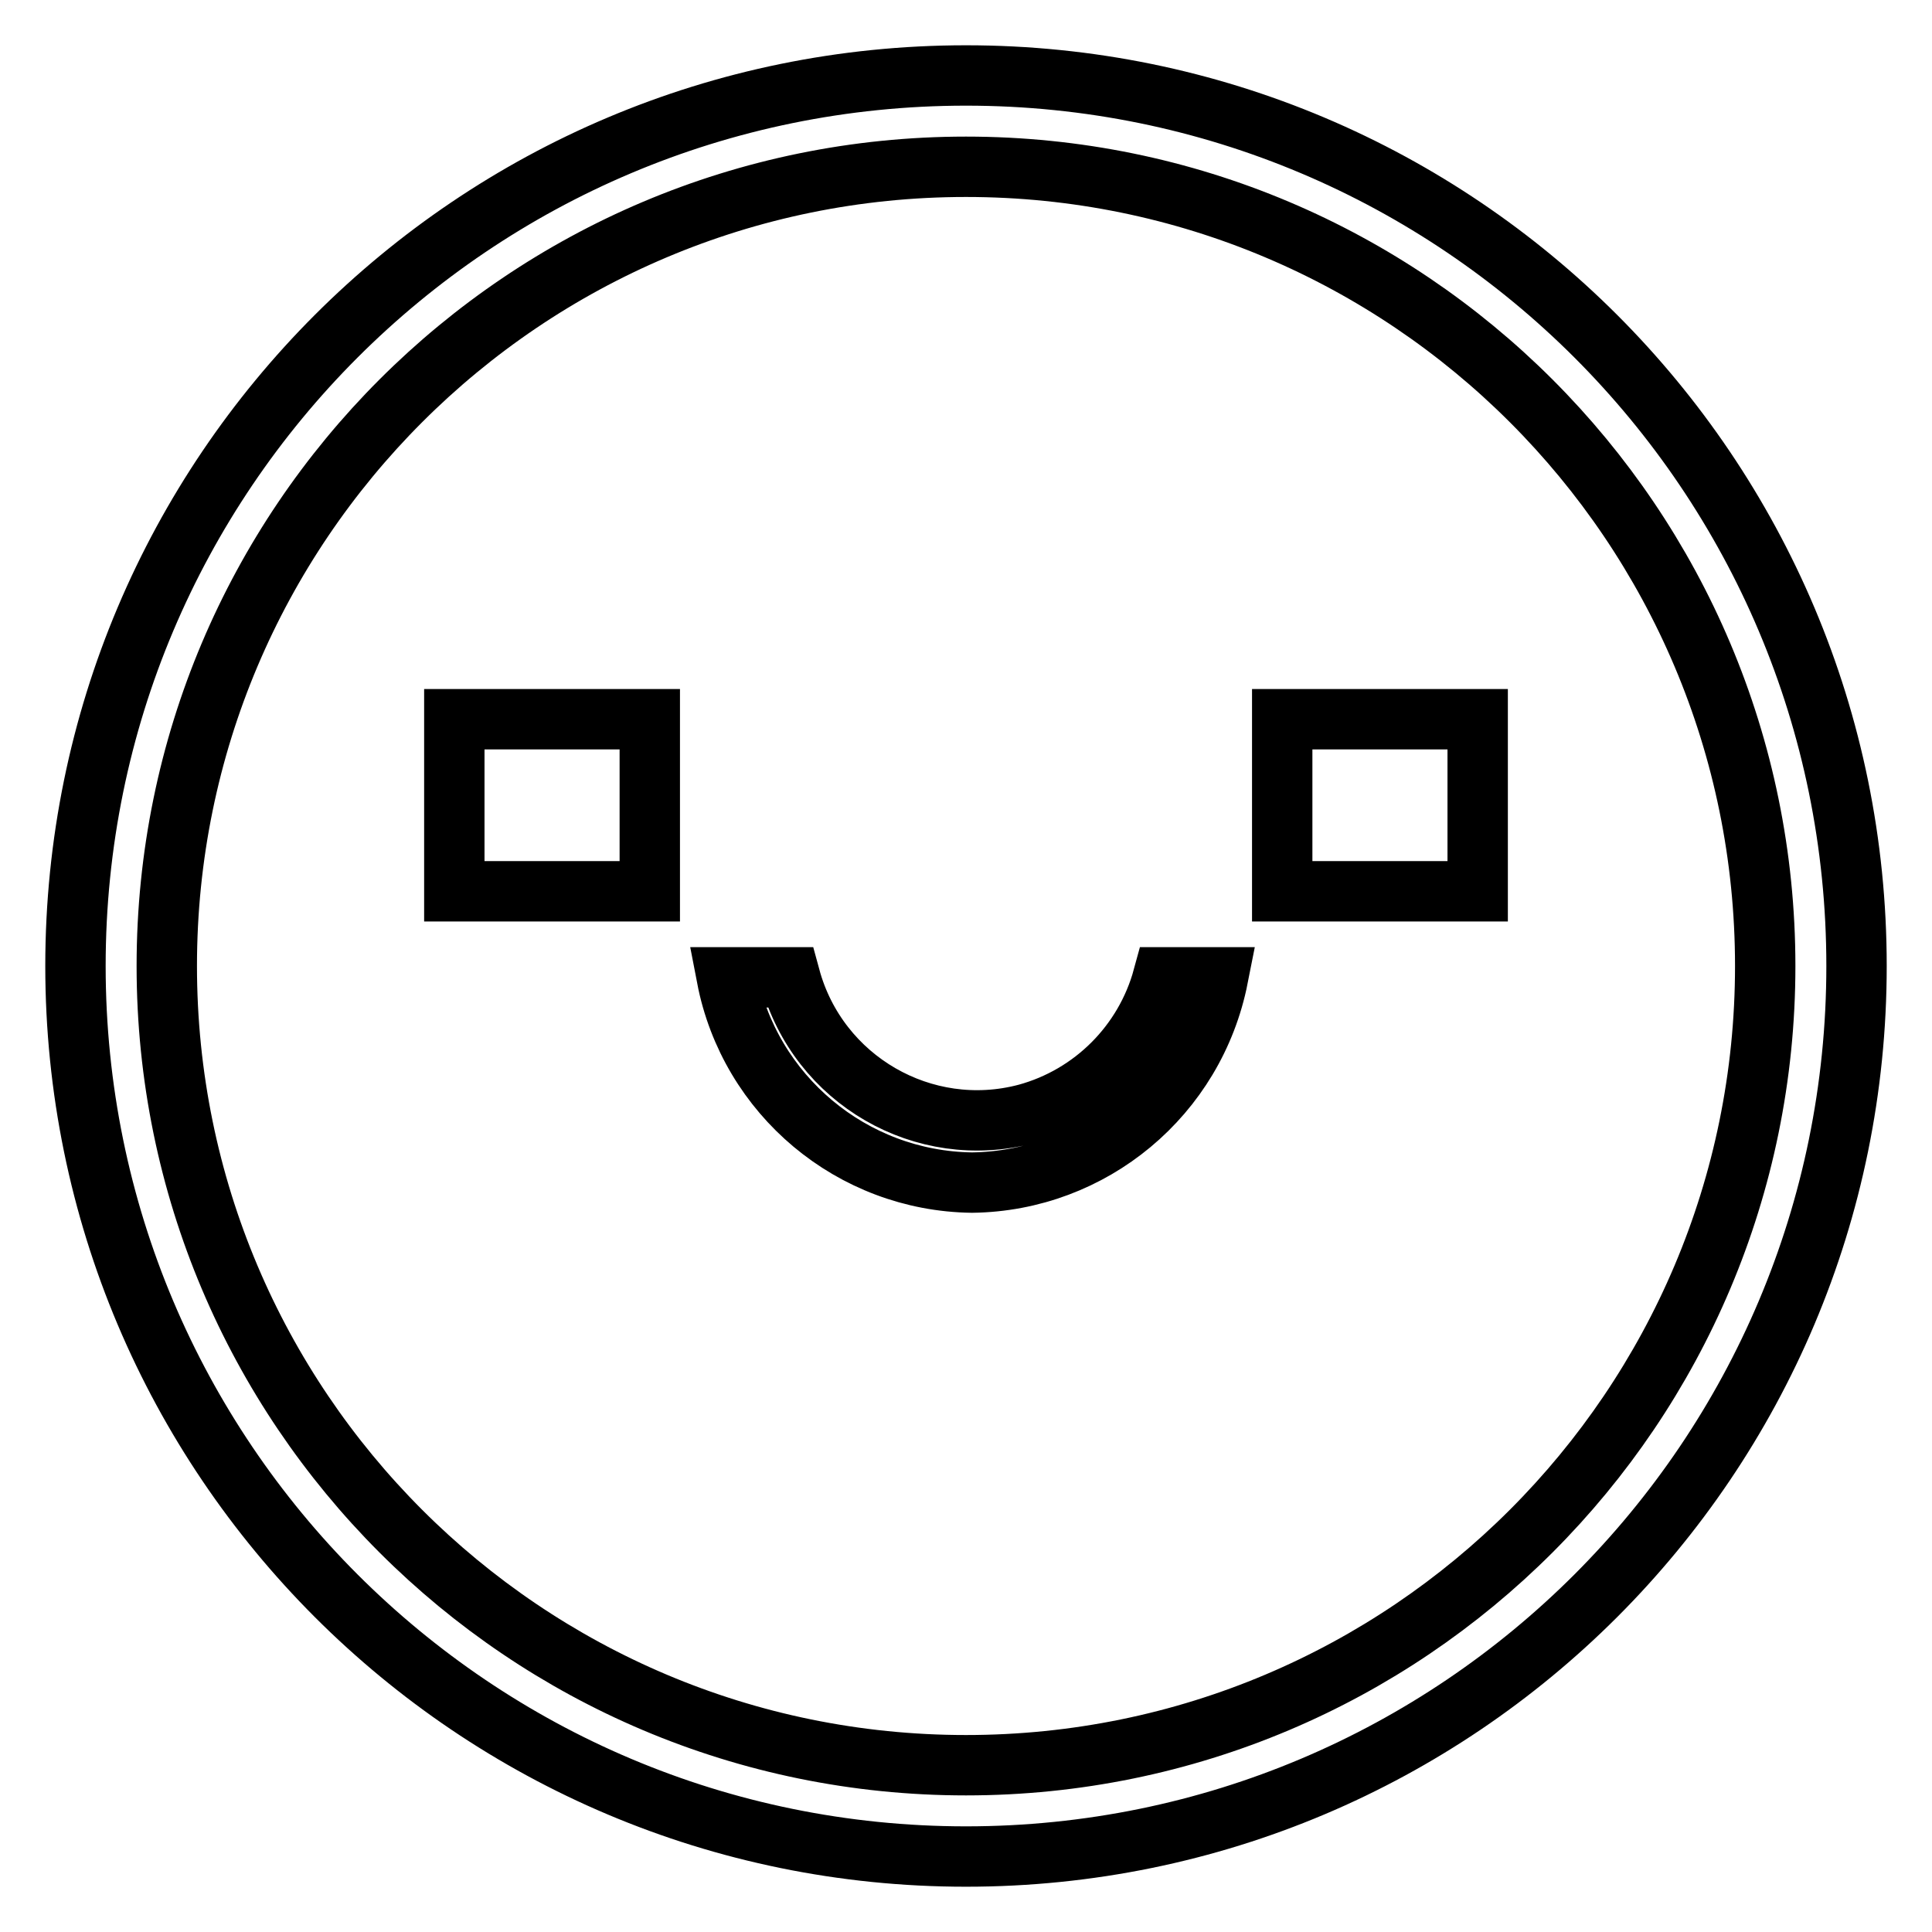
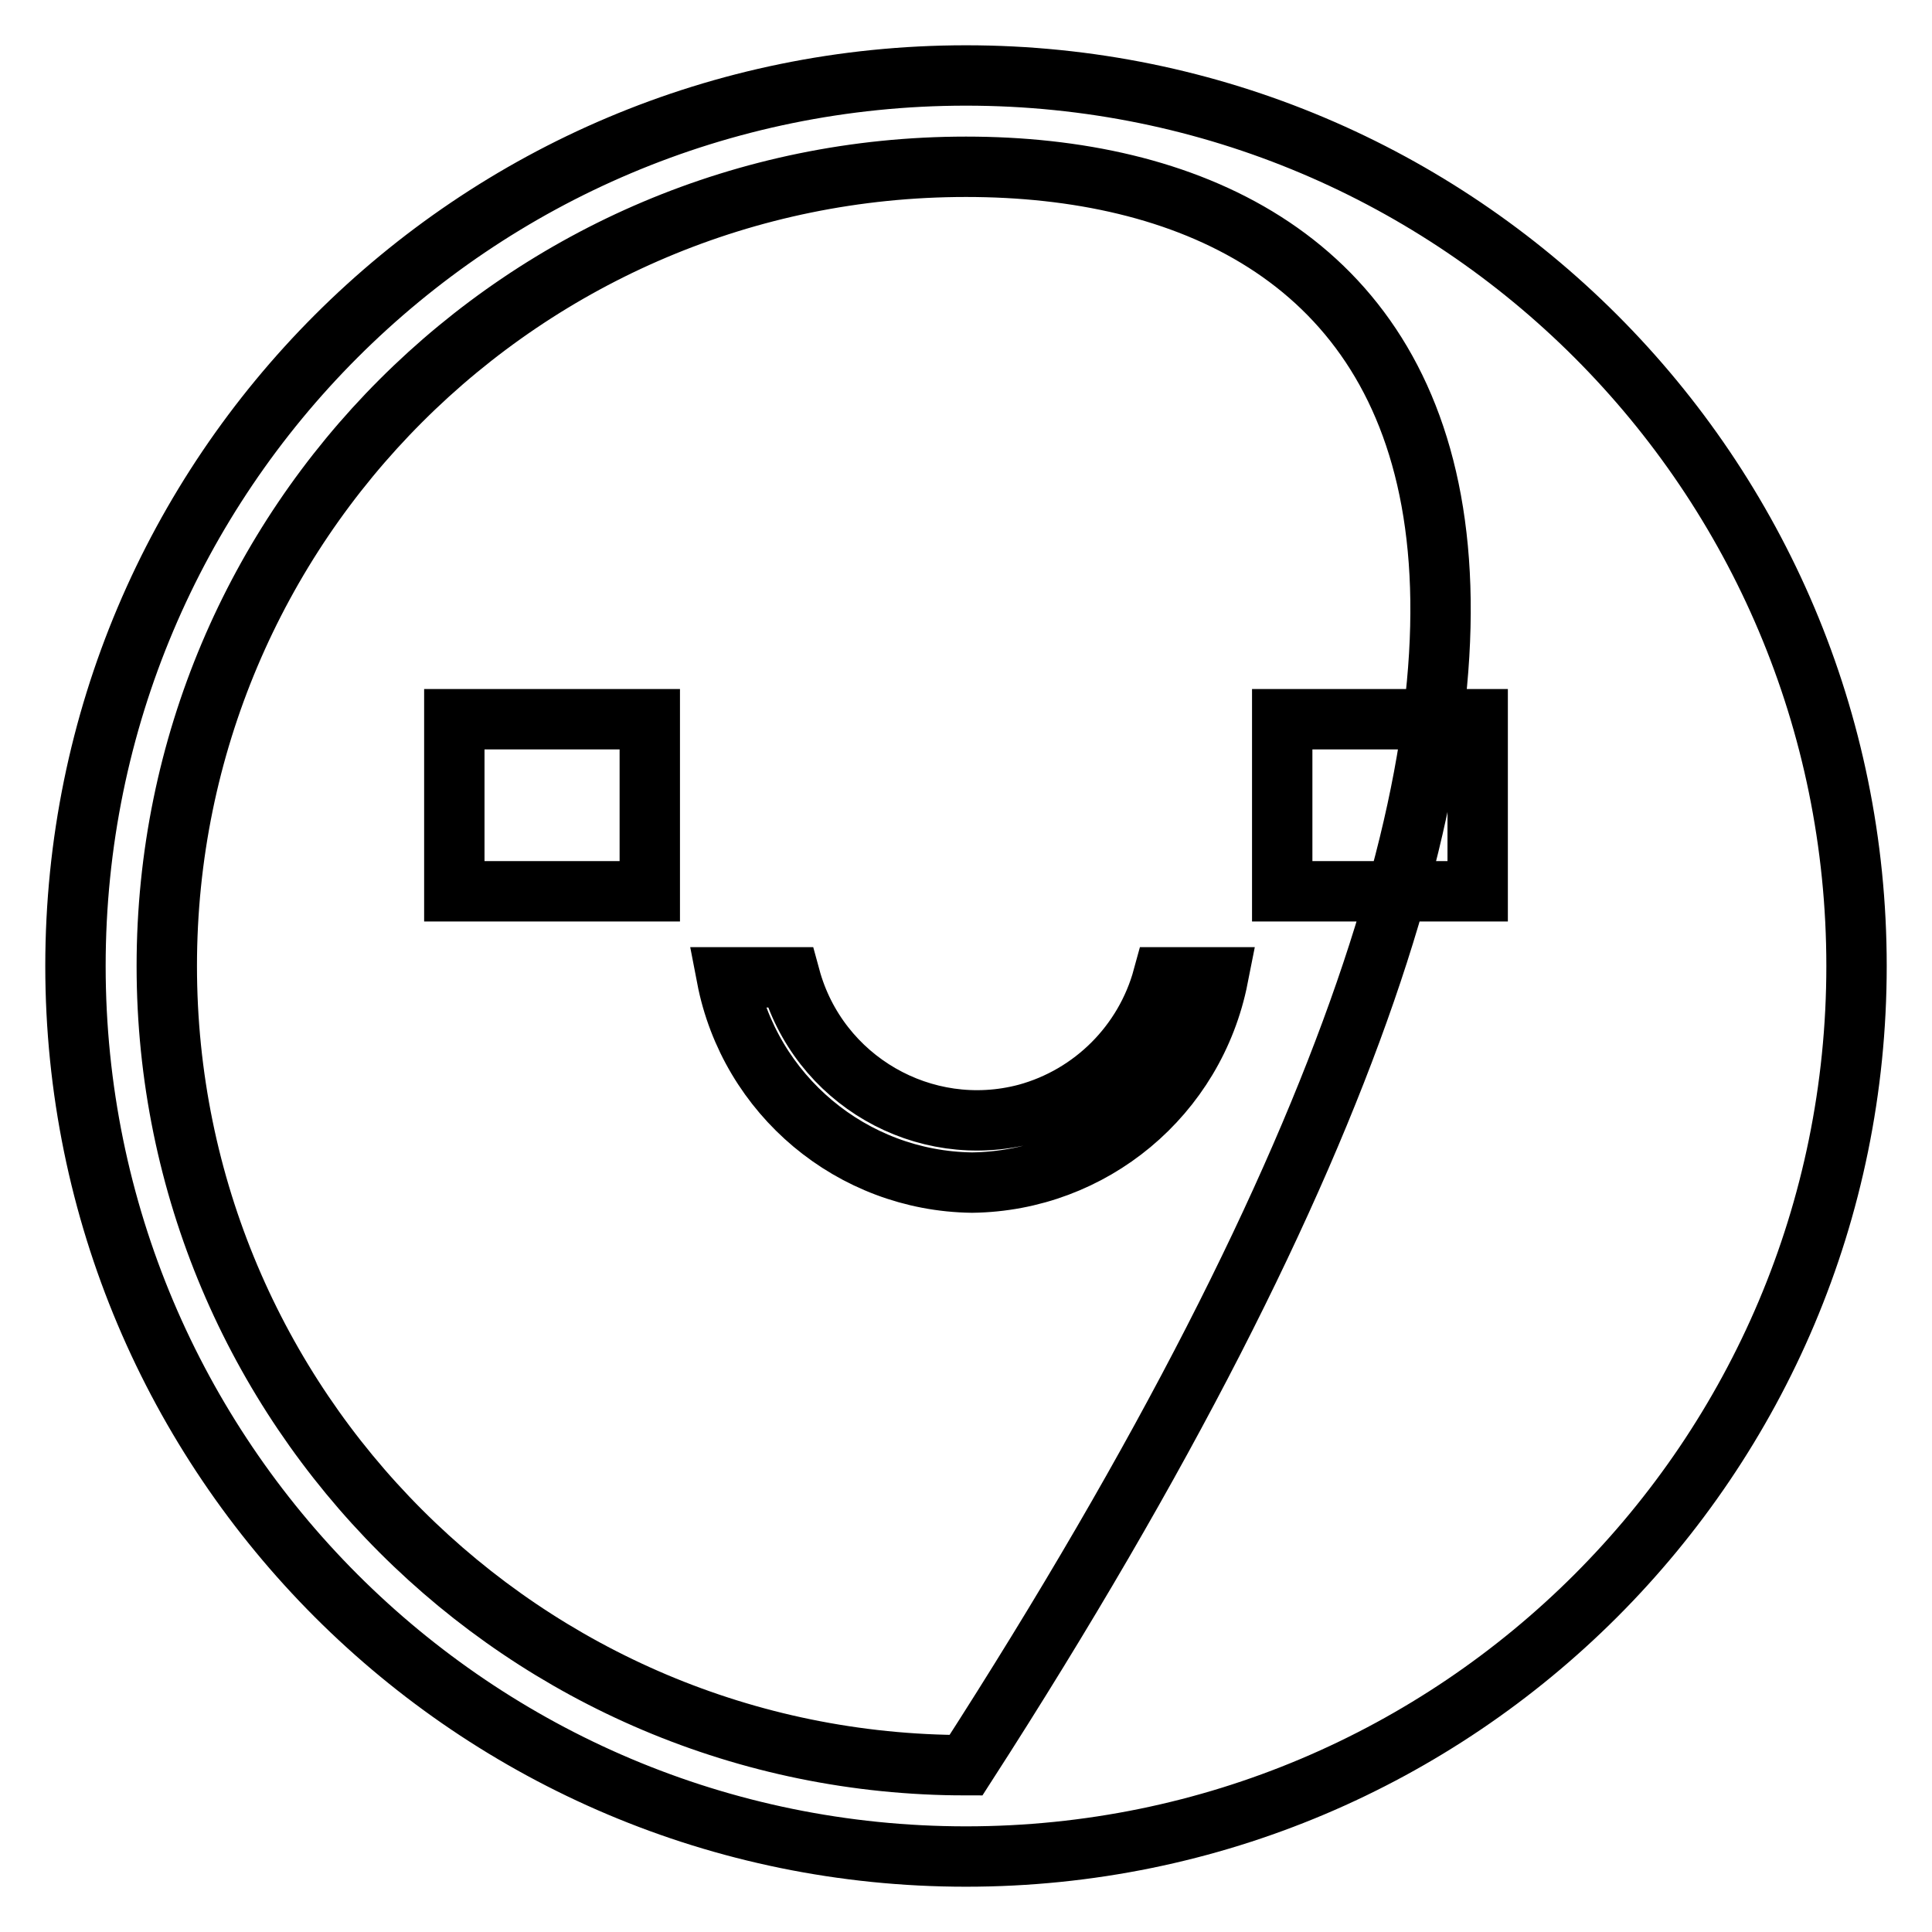
<svg xmlns="http://www.w3.org/2000/svg" version="1.1" x="0px" y="0px" viewBox="0 0 256 256" enable-background="new 0 0 256 256" xml:space="preserve">
  <g>
-     <path stroke-width="8" fill-opacity="0" stroke="#000000" d="M128,246c-65.2,0-118-52.8-118-118C10,62.8,62.8,10,128,10c65.2,0,118,52.8,118,118 C246,193.2,193.2,246,128,246z M128,22.1C69.5,22.1,22.1,69.5,22.1,128c0,58.5,47.4,105.9,105.9,105.9 c58.5,0,105.9-47.4,105.9-105.9c0,0,0,0,0,0C233.9,69.5,186.5,22.1,128,22.1z M169.9,95.3h25.9v22.8h-25.9V95.3z M128.8,156.7 c-15.9-0.2-29.5-11.6-32.5-27.2h8.4c3.7,13.6,17.7,21.7,31.3,18.1c8.8-2.4,15.7-9.3,18.1-18.1h7.3 C158.3,145.2,144.7,156.5,128.8,156.7z M60.2,95.3h25.9v22.8H60.2V95.3z" />
+     <path stroke-width="8" fill-opacity="0" stroke="#000000" d="M128,246c-65.2,0-118-52.8-118-118C10,62.8,62.8,10,128,10c65.2,0,118,52.8,118,118 C246,193.2,193.2,246,128,246z M128,22.1C69.5,22.1,22.1,69.5,22.1,128c0,58.5,47.4,105.9,105.9,105.9 c0,0,0,0,0,0C233.9,69.5,186.5,22.1,128,22.1z M169.9,95.3h25.9v22.8h-25.9V95.3z M128.8,156.7 c-15.9-0.2-29.5-11.6-32.5-27.2h8.4c3.7,13.6,17.7,21.7,31.3,18.1c8.8-2.4,15.7-9.3,18.1-18.1h7.3 C158.3,145.2,144.7,156.5,128.8,156.7z M60.2,95.3h25.9v22.8H60.2V95.3z" />
  </g>
</svg>